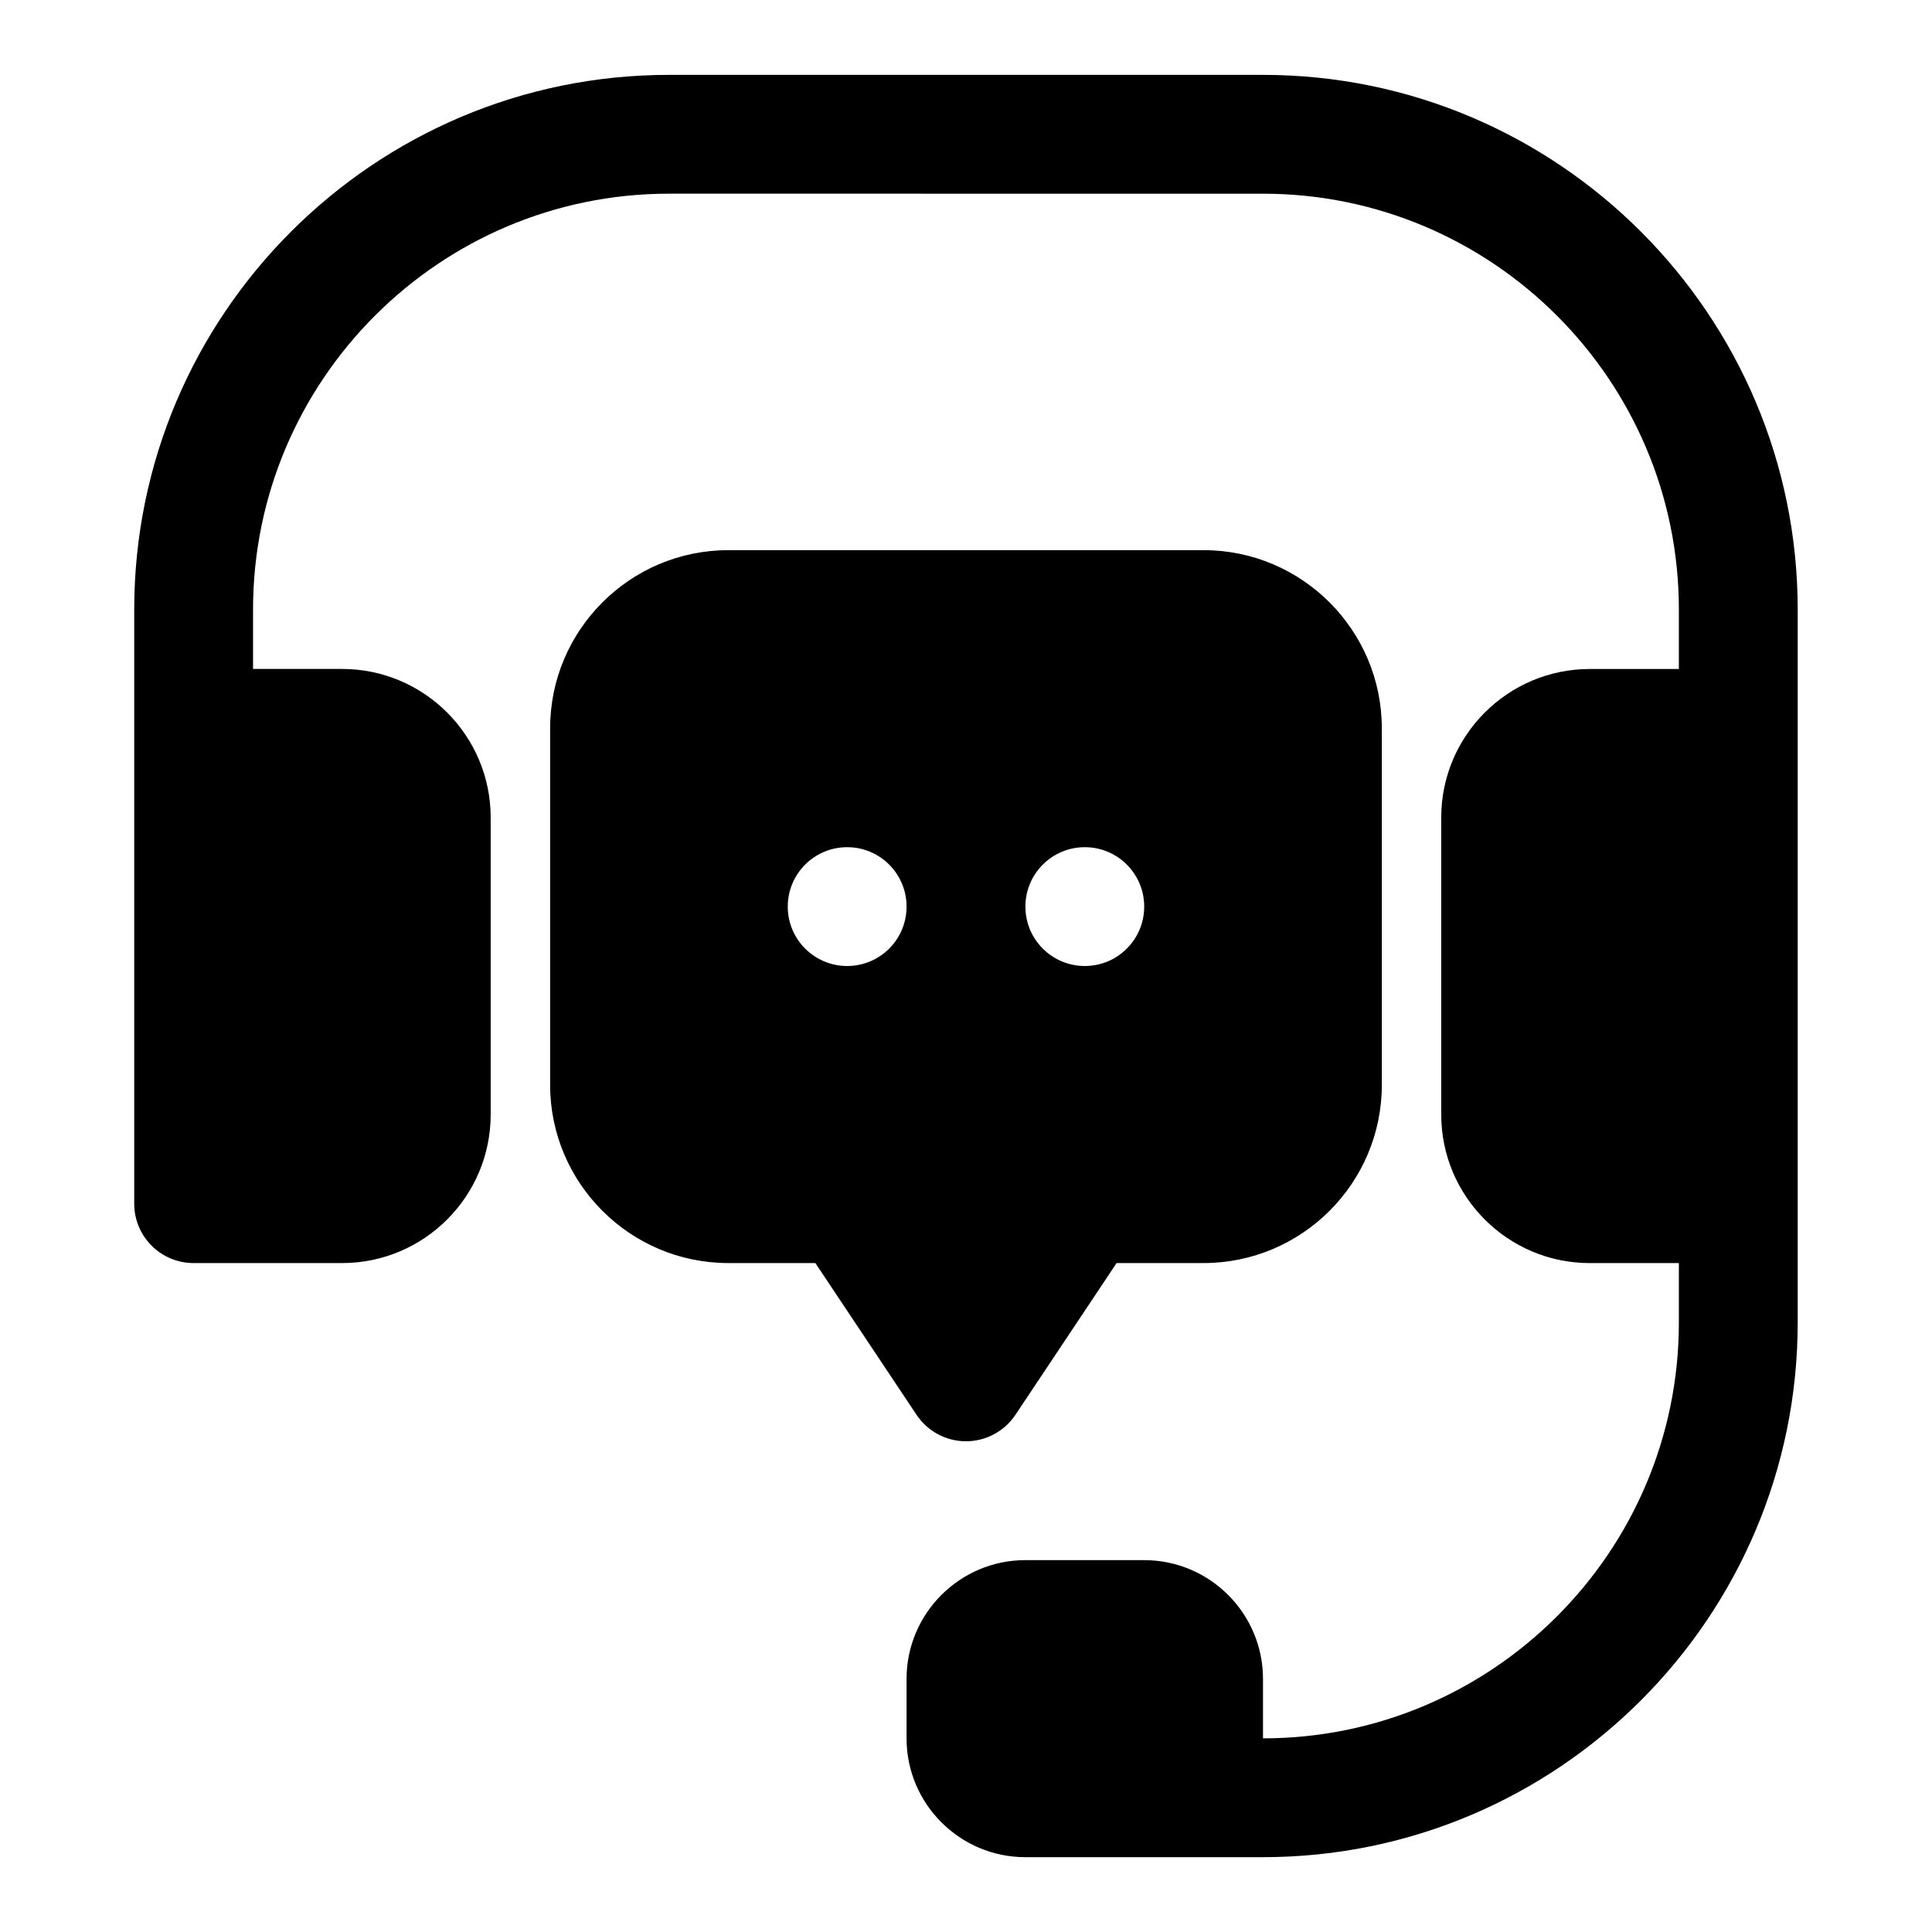
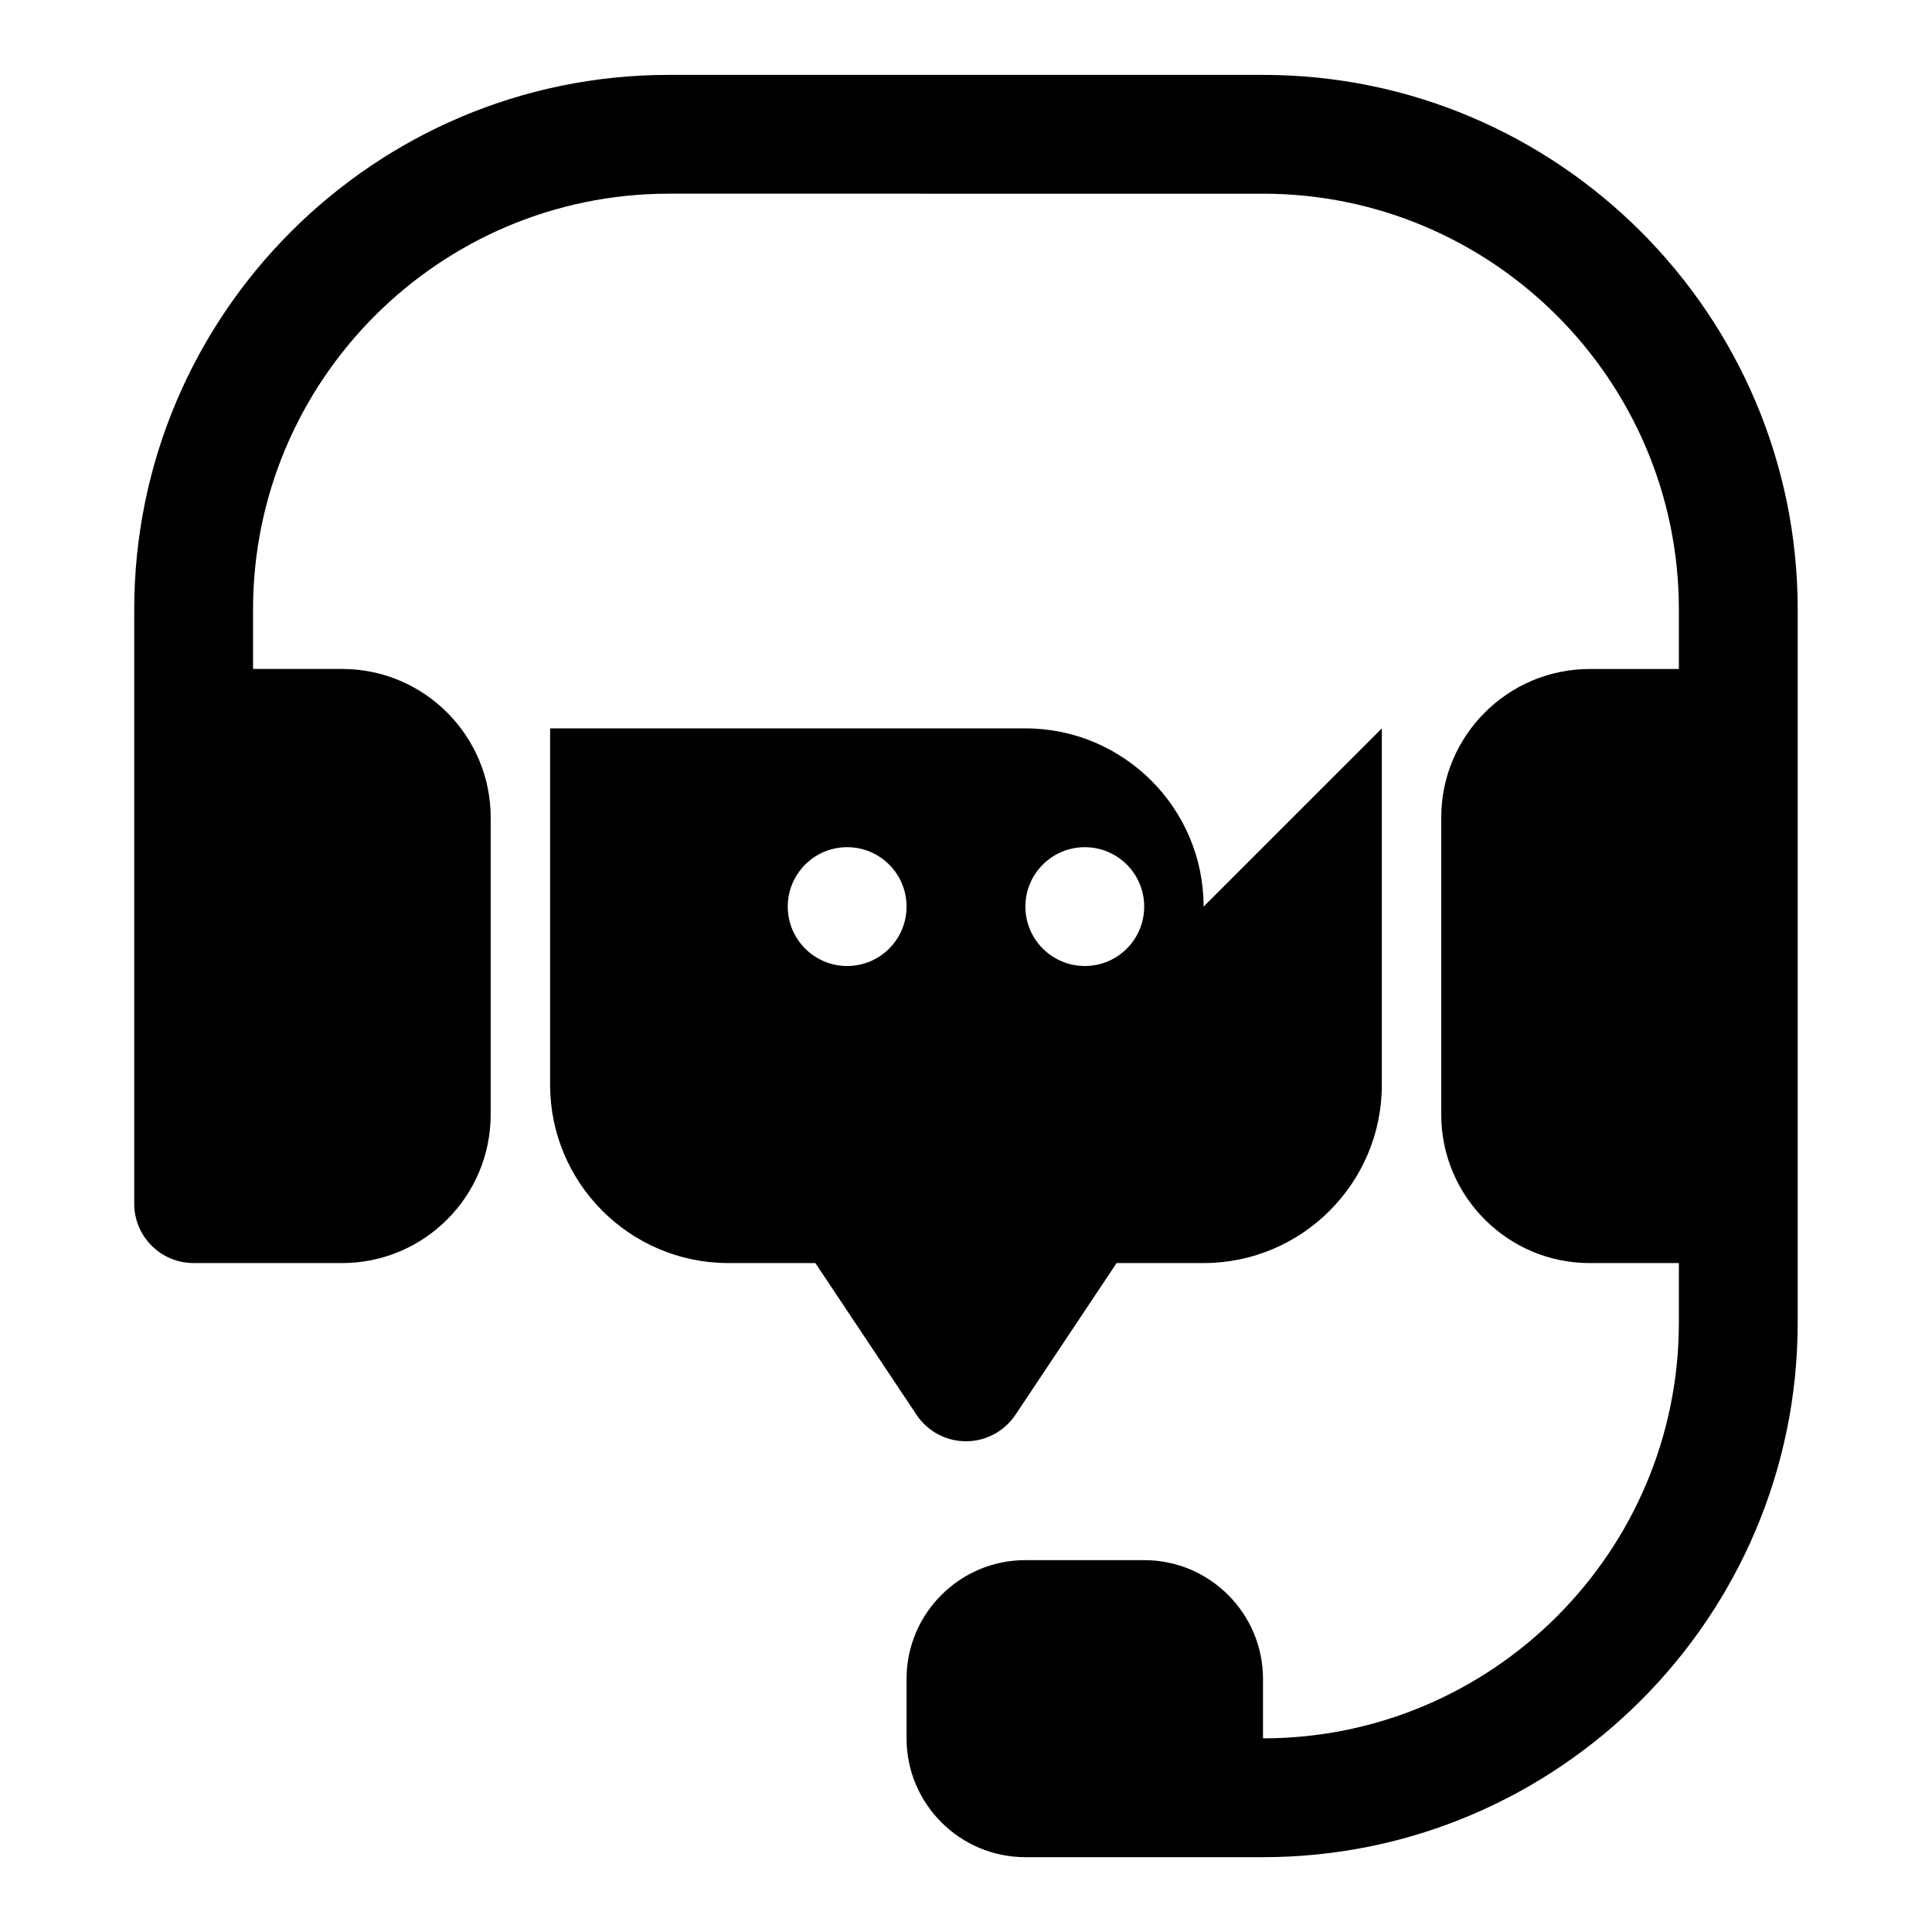
<svg xmlns="http://www.w3.org/2000/svg" fill="#000000" width="800px" height="800px" version="1.1" viewBox="144 144 512 512">
-   <path d="m620.41 305.54v188.93c0 78.129-63.559 141.7-141.7 141.7h-62.977c-17.359 0-31.488-14.121-31.488-31.488v-15.742c0-17.367 14.129-31.488 31.488-31.488h31.488c17.359 0 31.488 14.121 31.488 31.488v15.742c60.762 0 110.21-49.438 110.21-110.21v-15.742h-23.617c-21.711 0-39.359-17.66-39.359-39.359v-78.719c0-21.703 17.652-39.359 39.359-39.359l23.617-0.008v-15.742c0-60.77-49.445-110.21-110.21-110.21l-157.44-0.004c-60.762 0-110.21 49.438-110.21 110.21v15.742h23.617c21.707 0.004 39.359 17.664 39.359 39.363v78.719c0 21.703-17.652 39.363-39.359 39.363h-39.363c-8.703 0-15.742-7.051-15.742-15.742v-157.44c0-78.129 63.559-141.7 141.7-141.7h157.44c78.137-0.004 141.7 63.566 141.7 141.7zm-110.21 31.488v94.465c0 26.047-21.188 47.23-47.23 47.23h-23.062l-26.812 40.223c-2.926 4.379-7.844 7.008-13.102 7.008s-10.18-2.629-13.098-7.012l-26.816-40.219h-23.062c-26.047 0-47.23-21.188-47.23-47.23v-94.465c0-26.047 21.188-47.23 47.23-47.23h125.95c26.043-0.004 47.23 21.184 47.23 47.23zm-125.95 47.23c0-8.695-7.043-15.742-15.742-15.742-8.703 0-15.742 7.051-15.742 15.742 0 8.695 7.043 15.742 15.742 15.742 8.699 0.004 15.742-7.047 15.742-15.742zm62.977 0c0-8.695-7.043-15.742-15.742-15.742-8.703 0-15.742 7.051-15.742 15.742 0 8.695 7.043 15.742 15.742 15.742 8.699 0.004 15.742-7.047 15.742-15.742z" />
+   <path d="m620.41 305.54v188.93c0 78.129-63.559 141.7-141.7 141.7h-62.977c-17.359 0-31.488-14.121-31.488-31.488v-15.742c0-17.367 14.129-31.488 31.488-31.488h31.488c17.359 0 31.488 14.121 31.488 31.488v15.742c60.762 0 110.21-49.438 110.21-110.21v-15.742h-23.617c-21.711 0-39.359-17.66-39.359-39.359v-78.719c0-21.703 17.652-39.359 39.359-39.359l23.617-0.008v-15.742c0-60.77-49.445-110.21-110.21-110.21l-157.44-0.004c-60.762 0-110.21 49.438-110.21 110.21v15.742h23.617c21.707 0.004 39.359 17.664 39.359 39.363v78.719c0 21.703-17.652 39.363-39.359 39.363h-39.363c-8.703 0-15.742-7.051-15.742-15.742v-157.44c0-78.129 63.559-141.7 141.7-141.7h157.44c78.137-0.004 141.7 63.566 141.7 141.7zm-110.21 31.488v94.465c0 26.047-21.188 47.23-47.23 47.23h-23.062l-26.812 40.223c-2.926 4.379-7.844 7.008-13.102 7.008s-10.18-2.629-13.098-7.012l-26.816-40.219h-23.062c-26.047 0-47.23-21.188-47.23-47.23v-94.465h125.95c26.043-0.004 47.23 21.184 47.23 47.23zm-125.95 47.23c0-8.695-7.043-15.742-15.742-15.742-8.703 0-15.742 7.051-15.742 15.742 0 8.695 7.043 15.742 15.742 15.742 8.699 0.004 15.742-7.047 15.742-15.742zm62.977 0c0-8.695-7.043-15.742-15.742-15.742-8.703 0-15.742 7.051-15.742 15.742 0 8.695 7.043 15.742 15.742 15.742 8.699 0.004 15.742-7.047 15.742-15.742z" />
</svg>